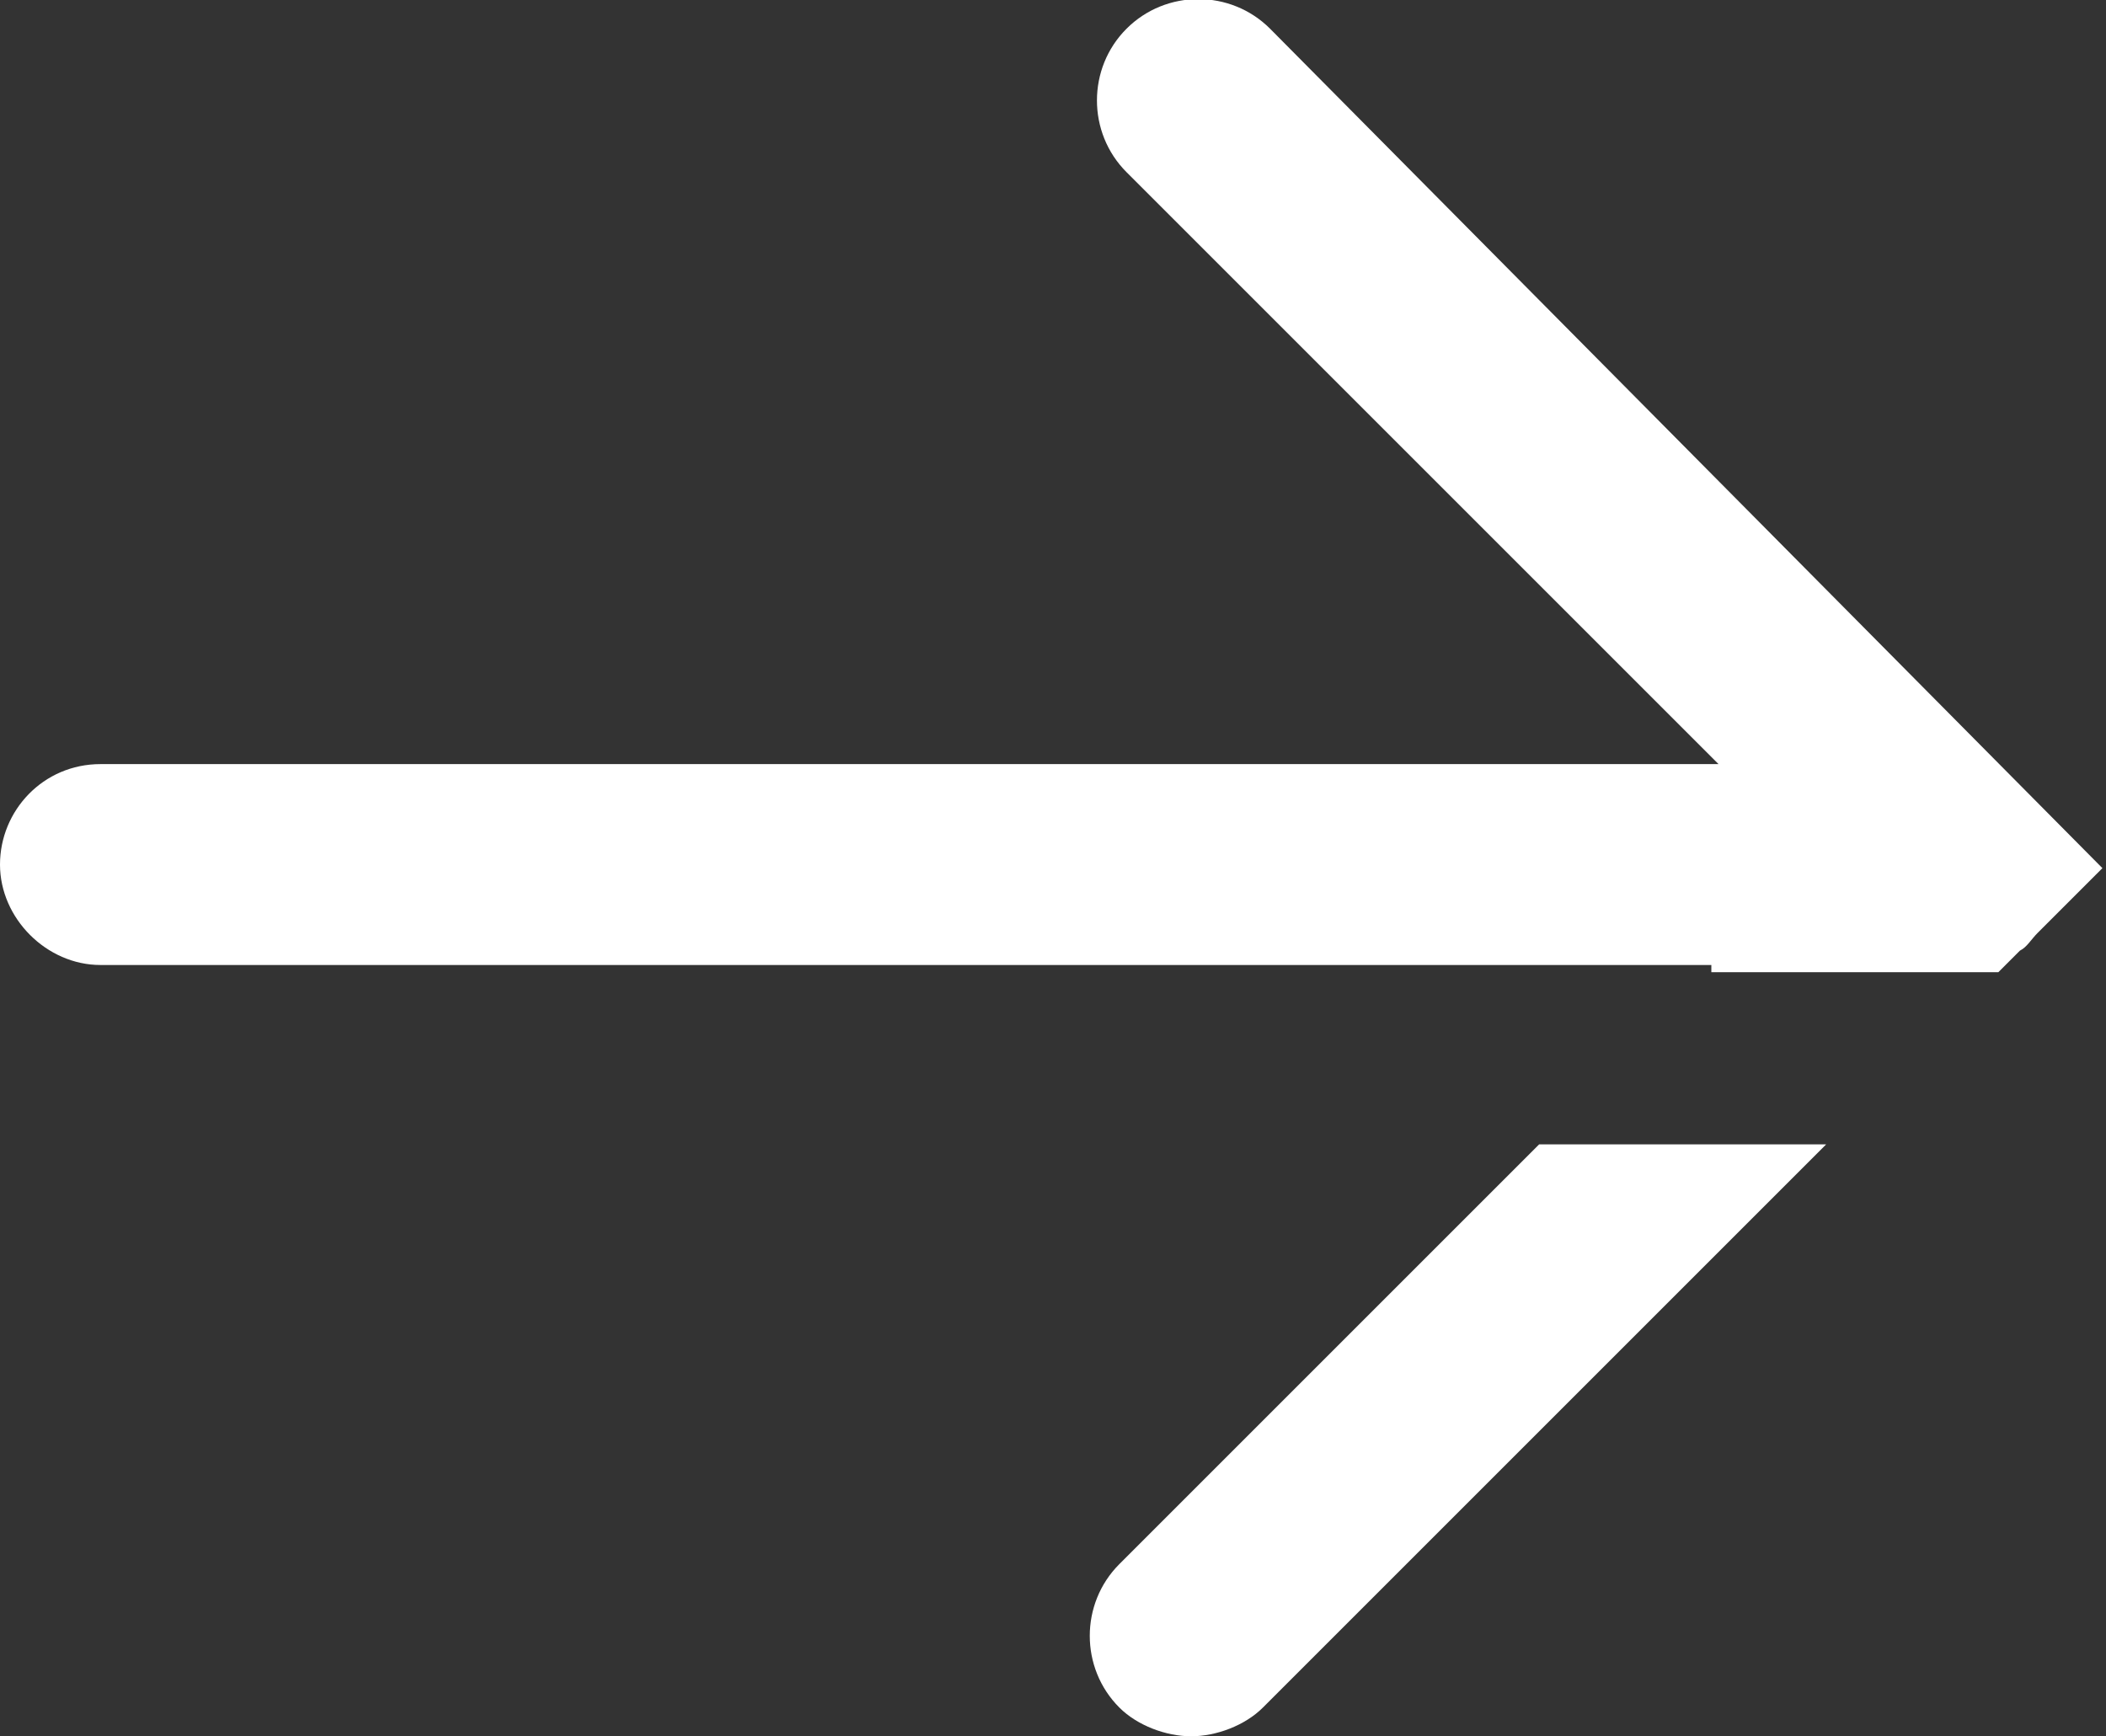
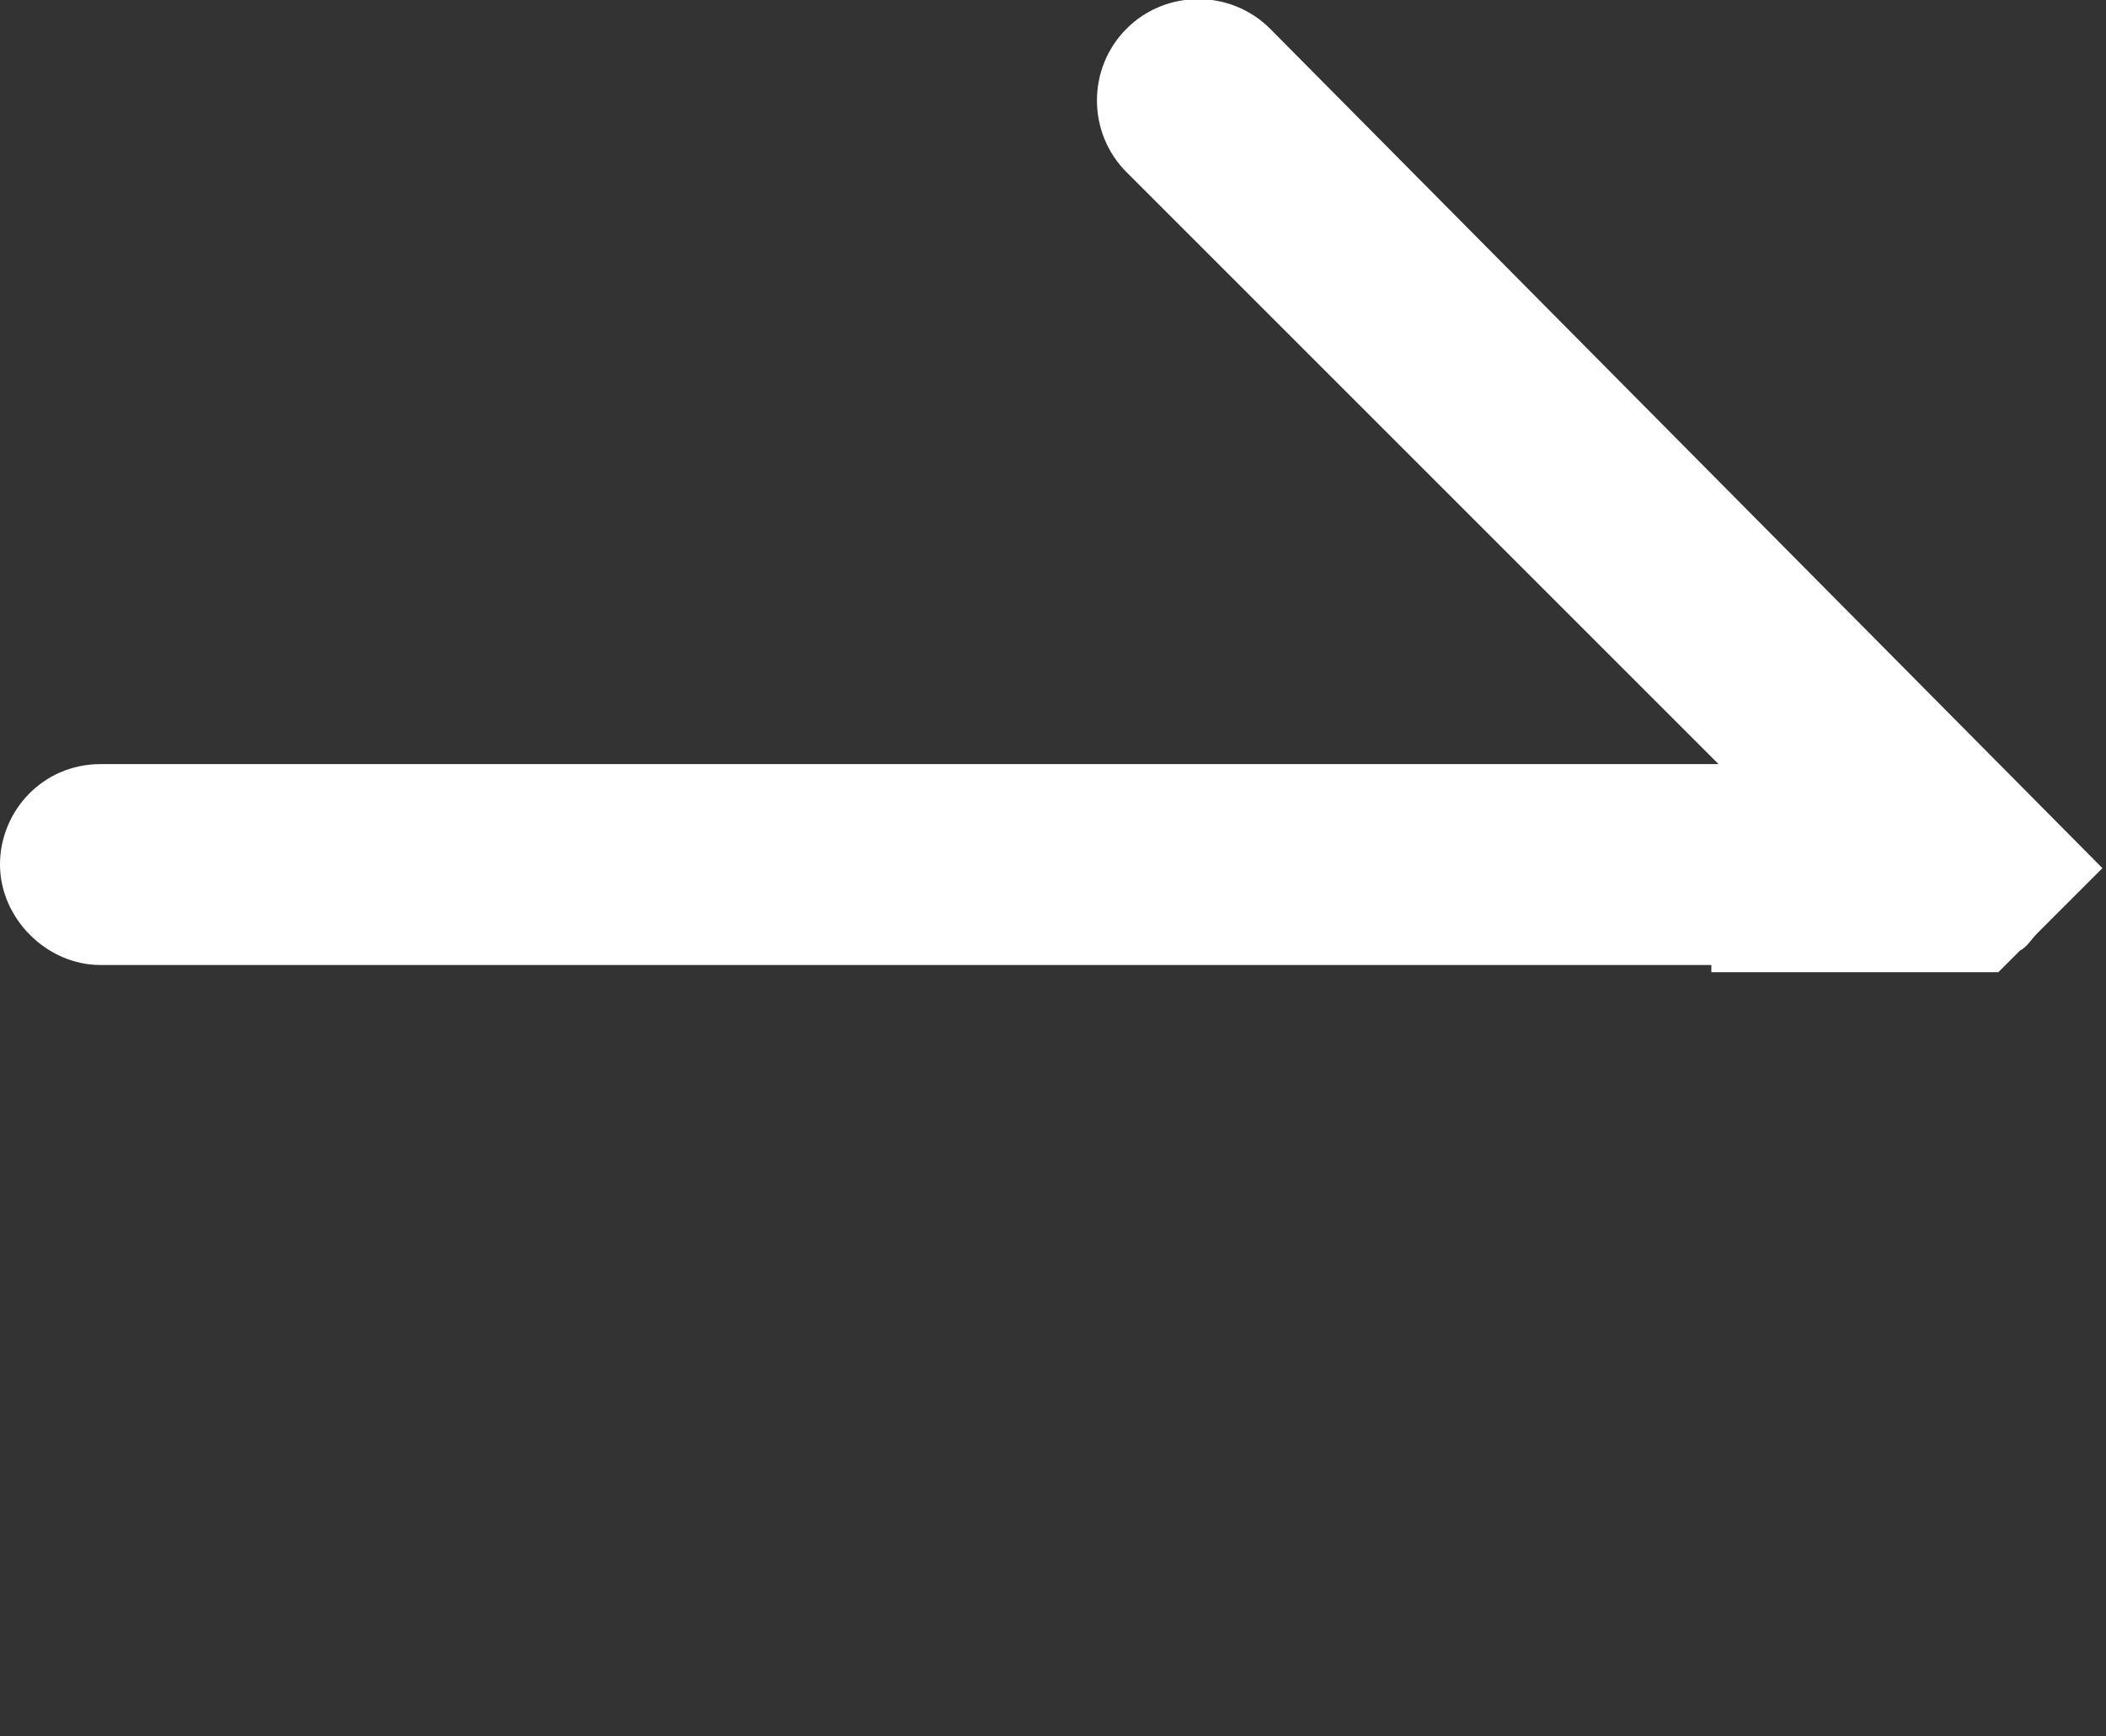
<svg xmlns="http://www.w3.org/2000/svg" id="Layer_1" version="1.1" viewBox="0 0 58.7 48.4">
  <rect x="0" y="0" width="58.7" height="48.4" fill="#333333" stroke="none" />
  <defs>
    <style>
      .st0 {
        fill: #fff;
      }
    </style>
  </defs>
  <path class="st0" d="M47.7,27.1h8l.6-.6c.2-.1.3-.3.5-.5l1.8-1.8L35.4.8c-1.1-1.1-2.9-1.1-4,0-1.1,1.1-1.1,2.9,0,4l16.5,16.5H2.8c-1.6,0-2.8,1.3-2.8,2.8s1.3,2.8,2.8,2.8h44.9v.2Z" />
-   <path class="st0" d="M42.9,31.9l-11.7,11.7c-1.1,1.1-1.1,2.9,0,4,.5.5,1.3.8,2,.8s1.5-.3,2-.8l15.7-15.7s-8,0-8,0Z" />
</svg>